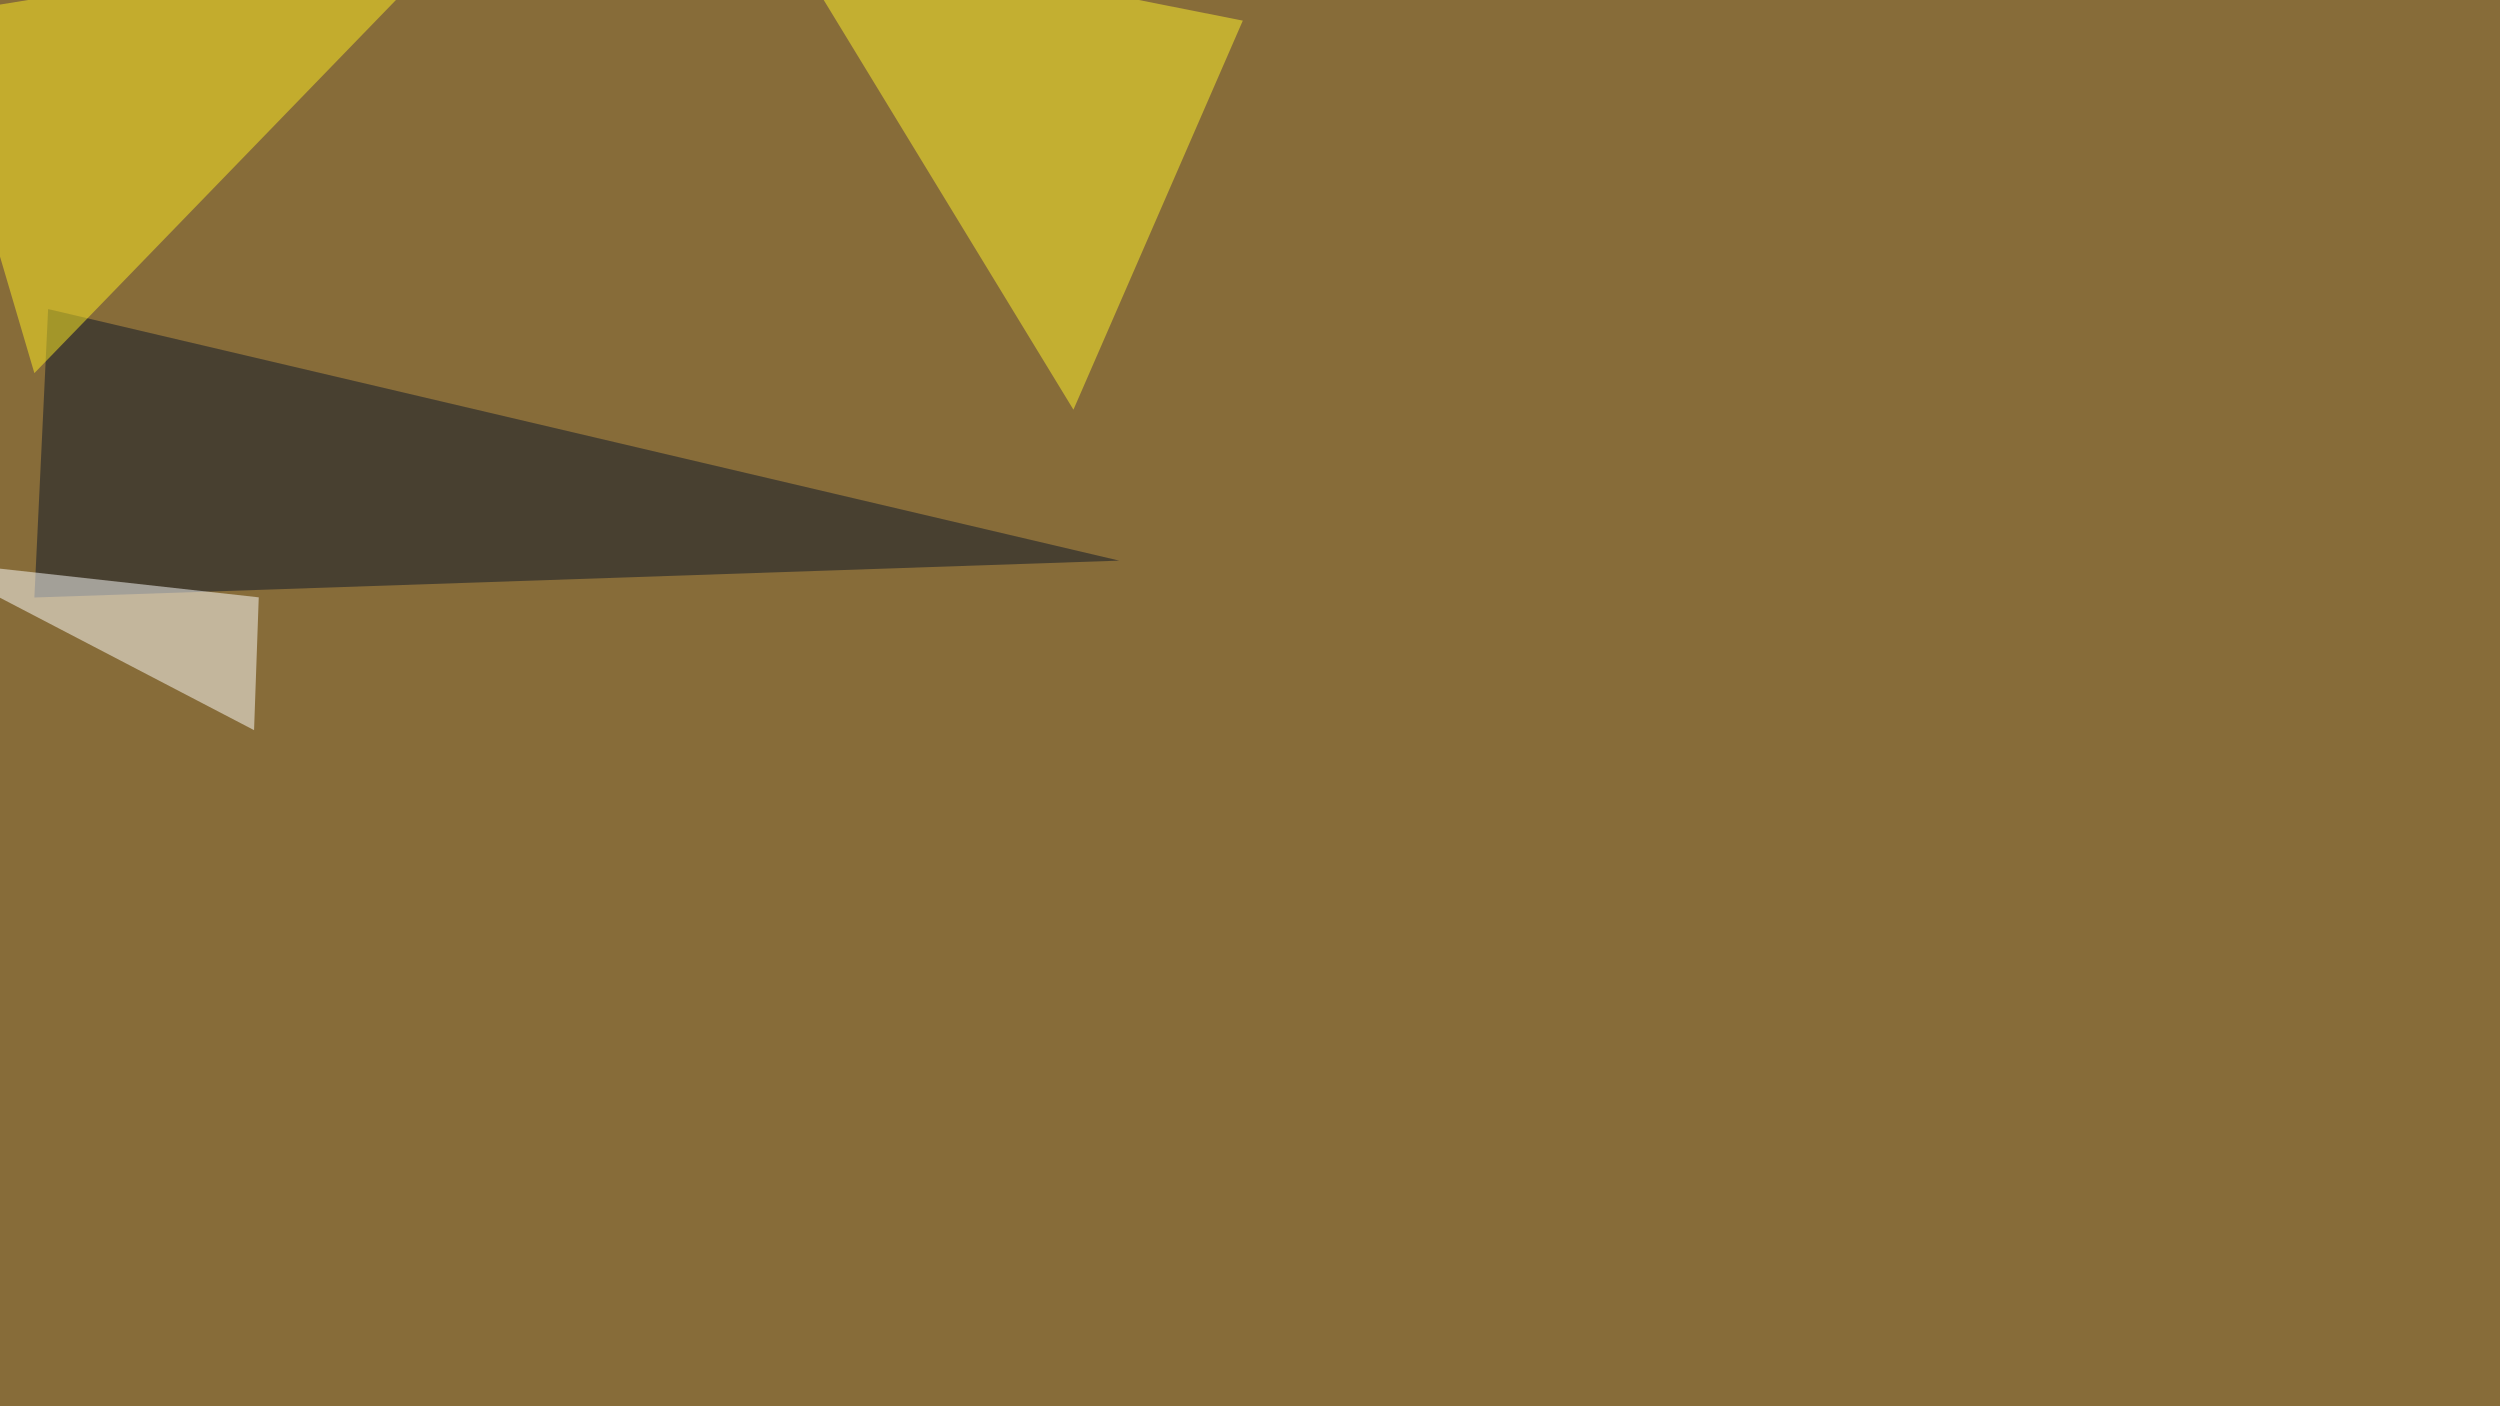
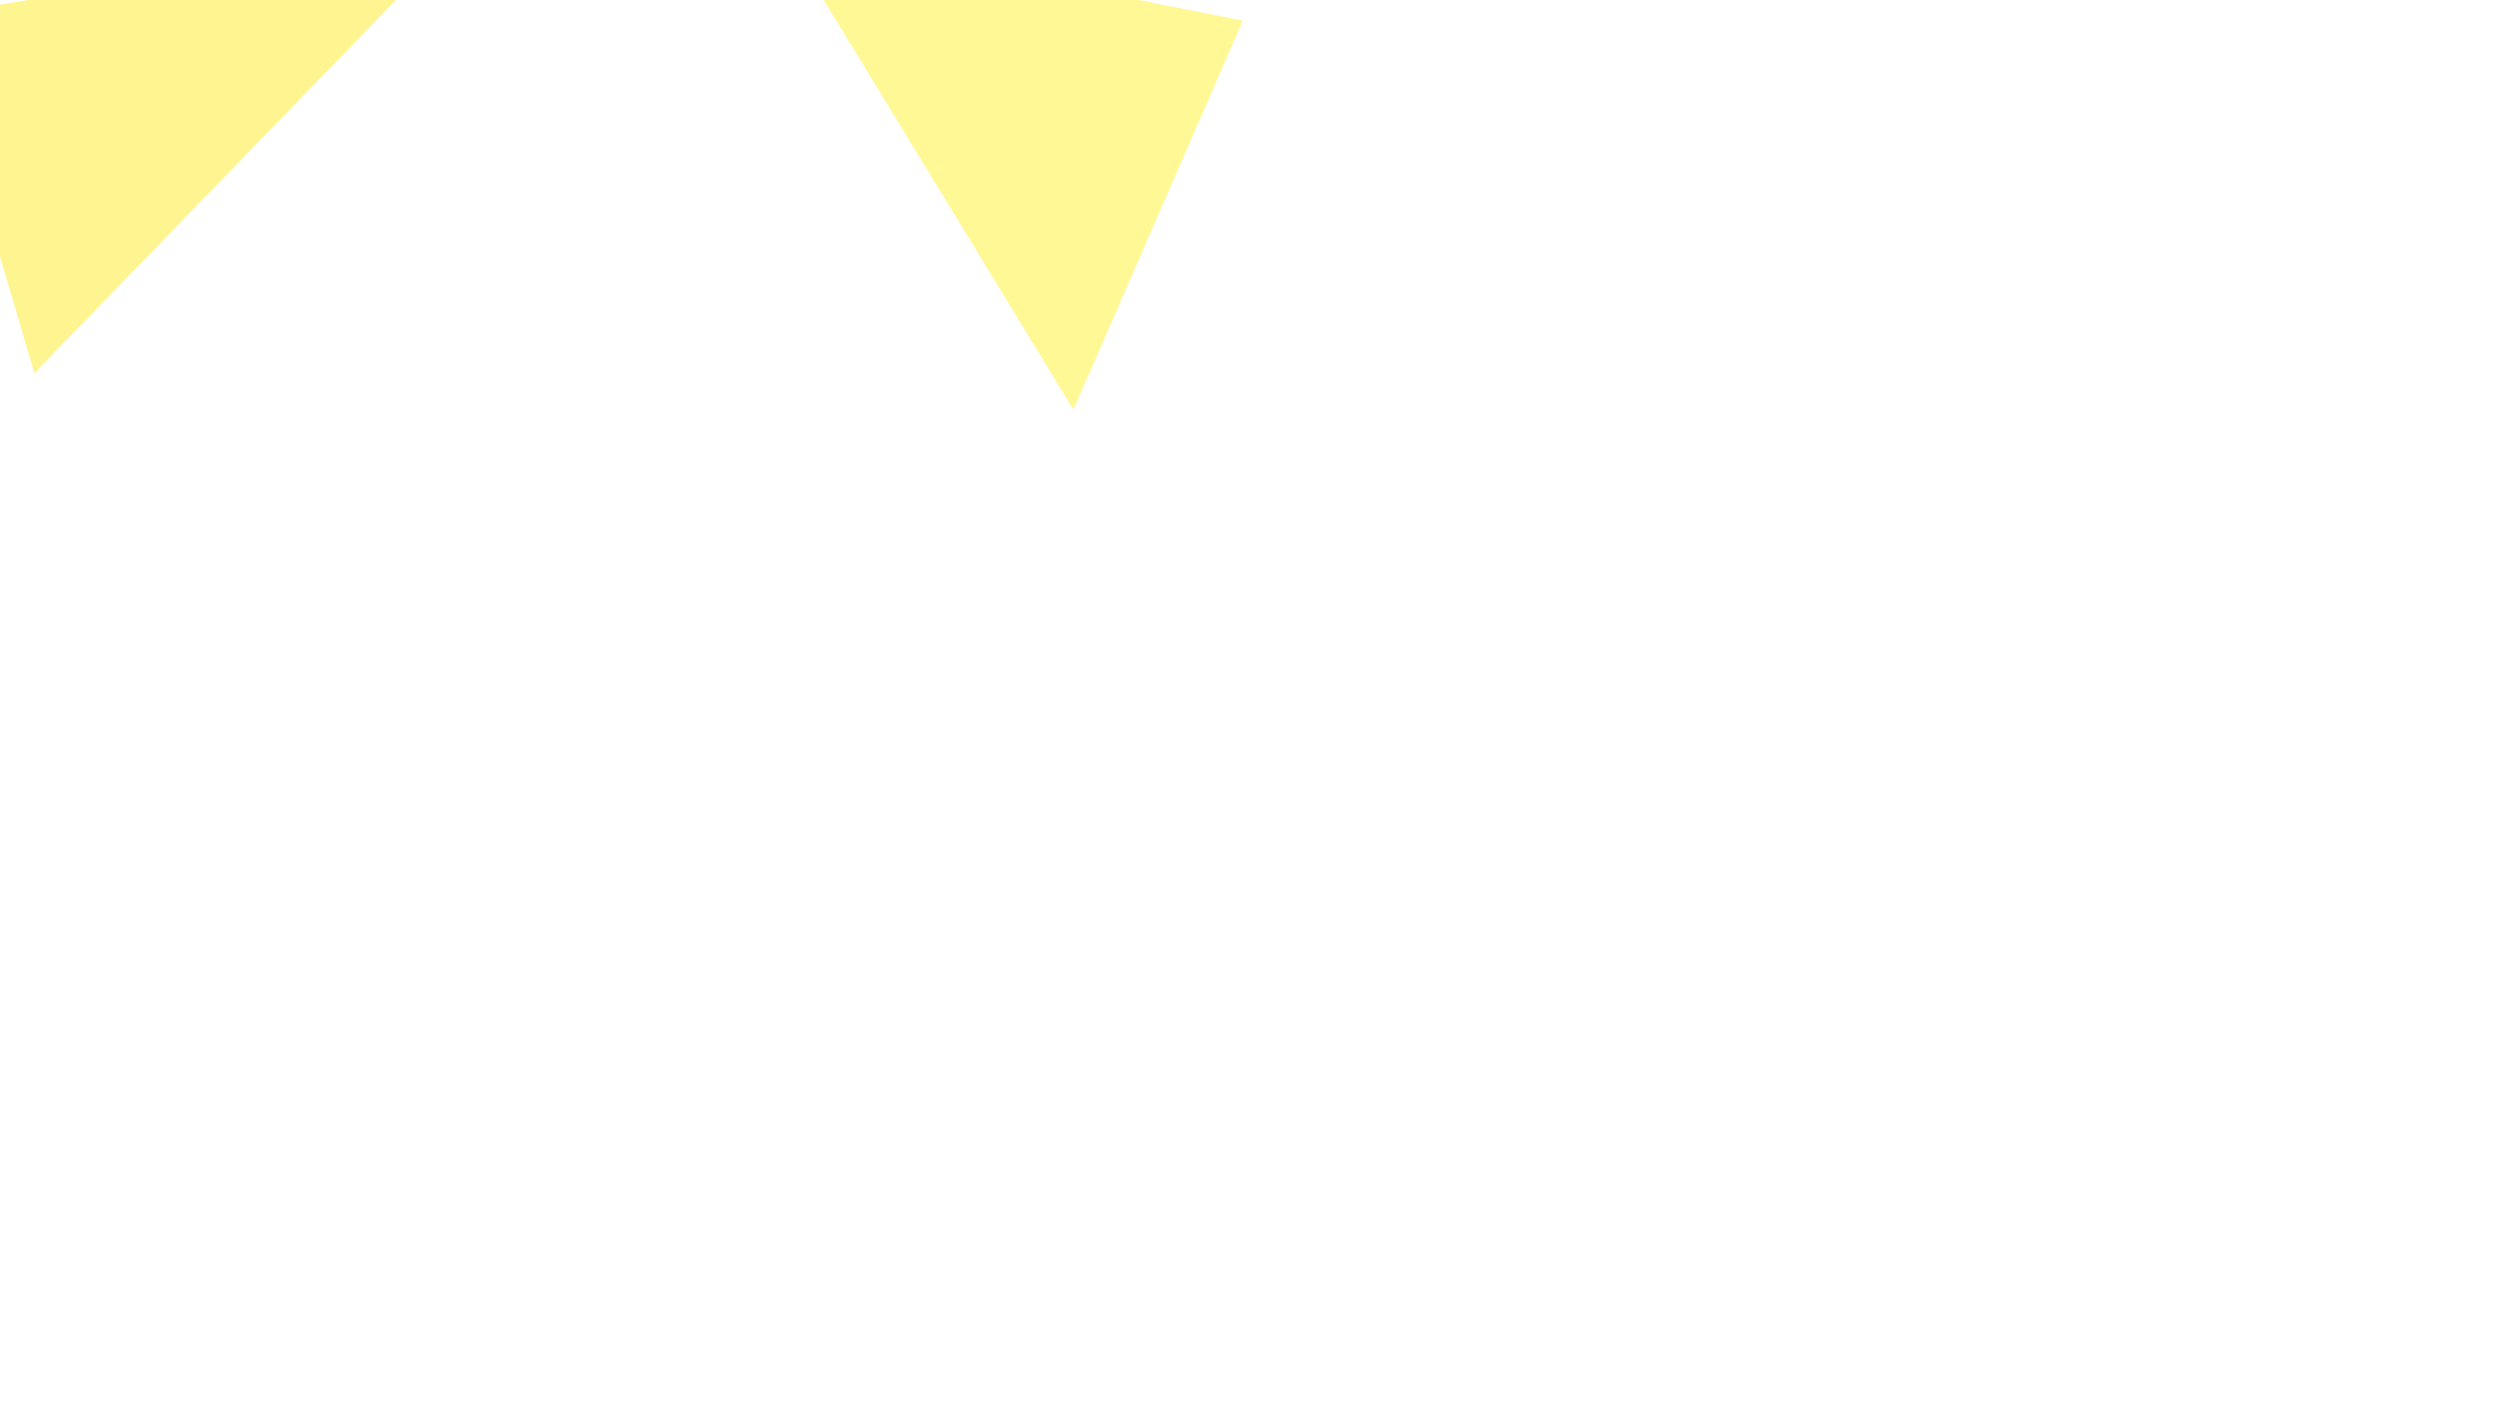
<svg xmlns="http://www.w3.org/2000/svg" width="1600" height="900">
  <filter id="a">
    <feGaussianBlur stdDeviation="55" />
  </filter>
-   <rect width="100%" height="100%" fill="#876c39" />
  <g filter="url(#a)">
    <g fill-opacity=".5">
-       <path fill="#0b1529" d="M30.8 197.8l685.5 161L22 382.4z" />
      <path fill="#fff22a" d="M795.4 13.2L687 262.2 499.5-45.4z" />
      <path fill="#ffec22" d="M297.4-45.4L-45.4 10.3 22 238.8z" />
-       <path fill="#fff" d="M-45.4 358.9l211 23.4-3 85z" />
    </g>
  </g>
</svg>